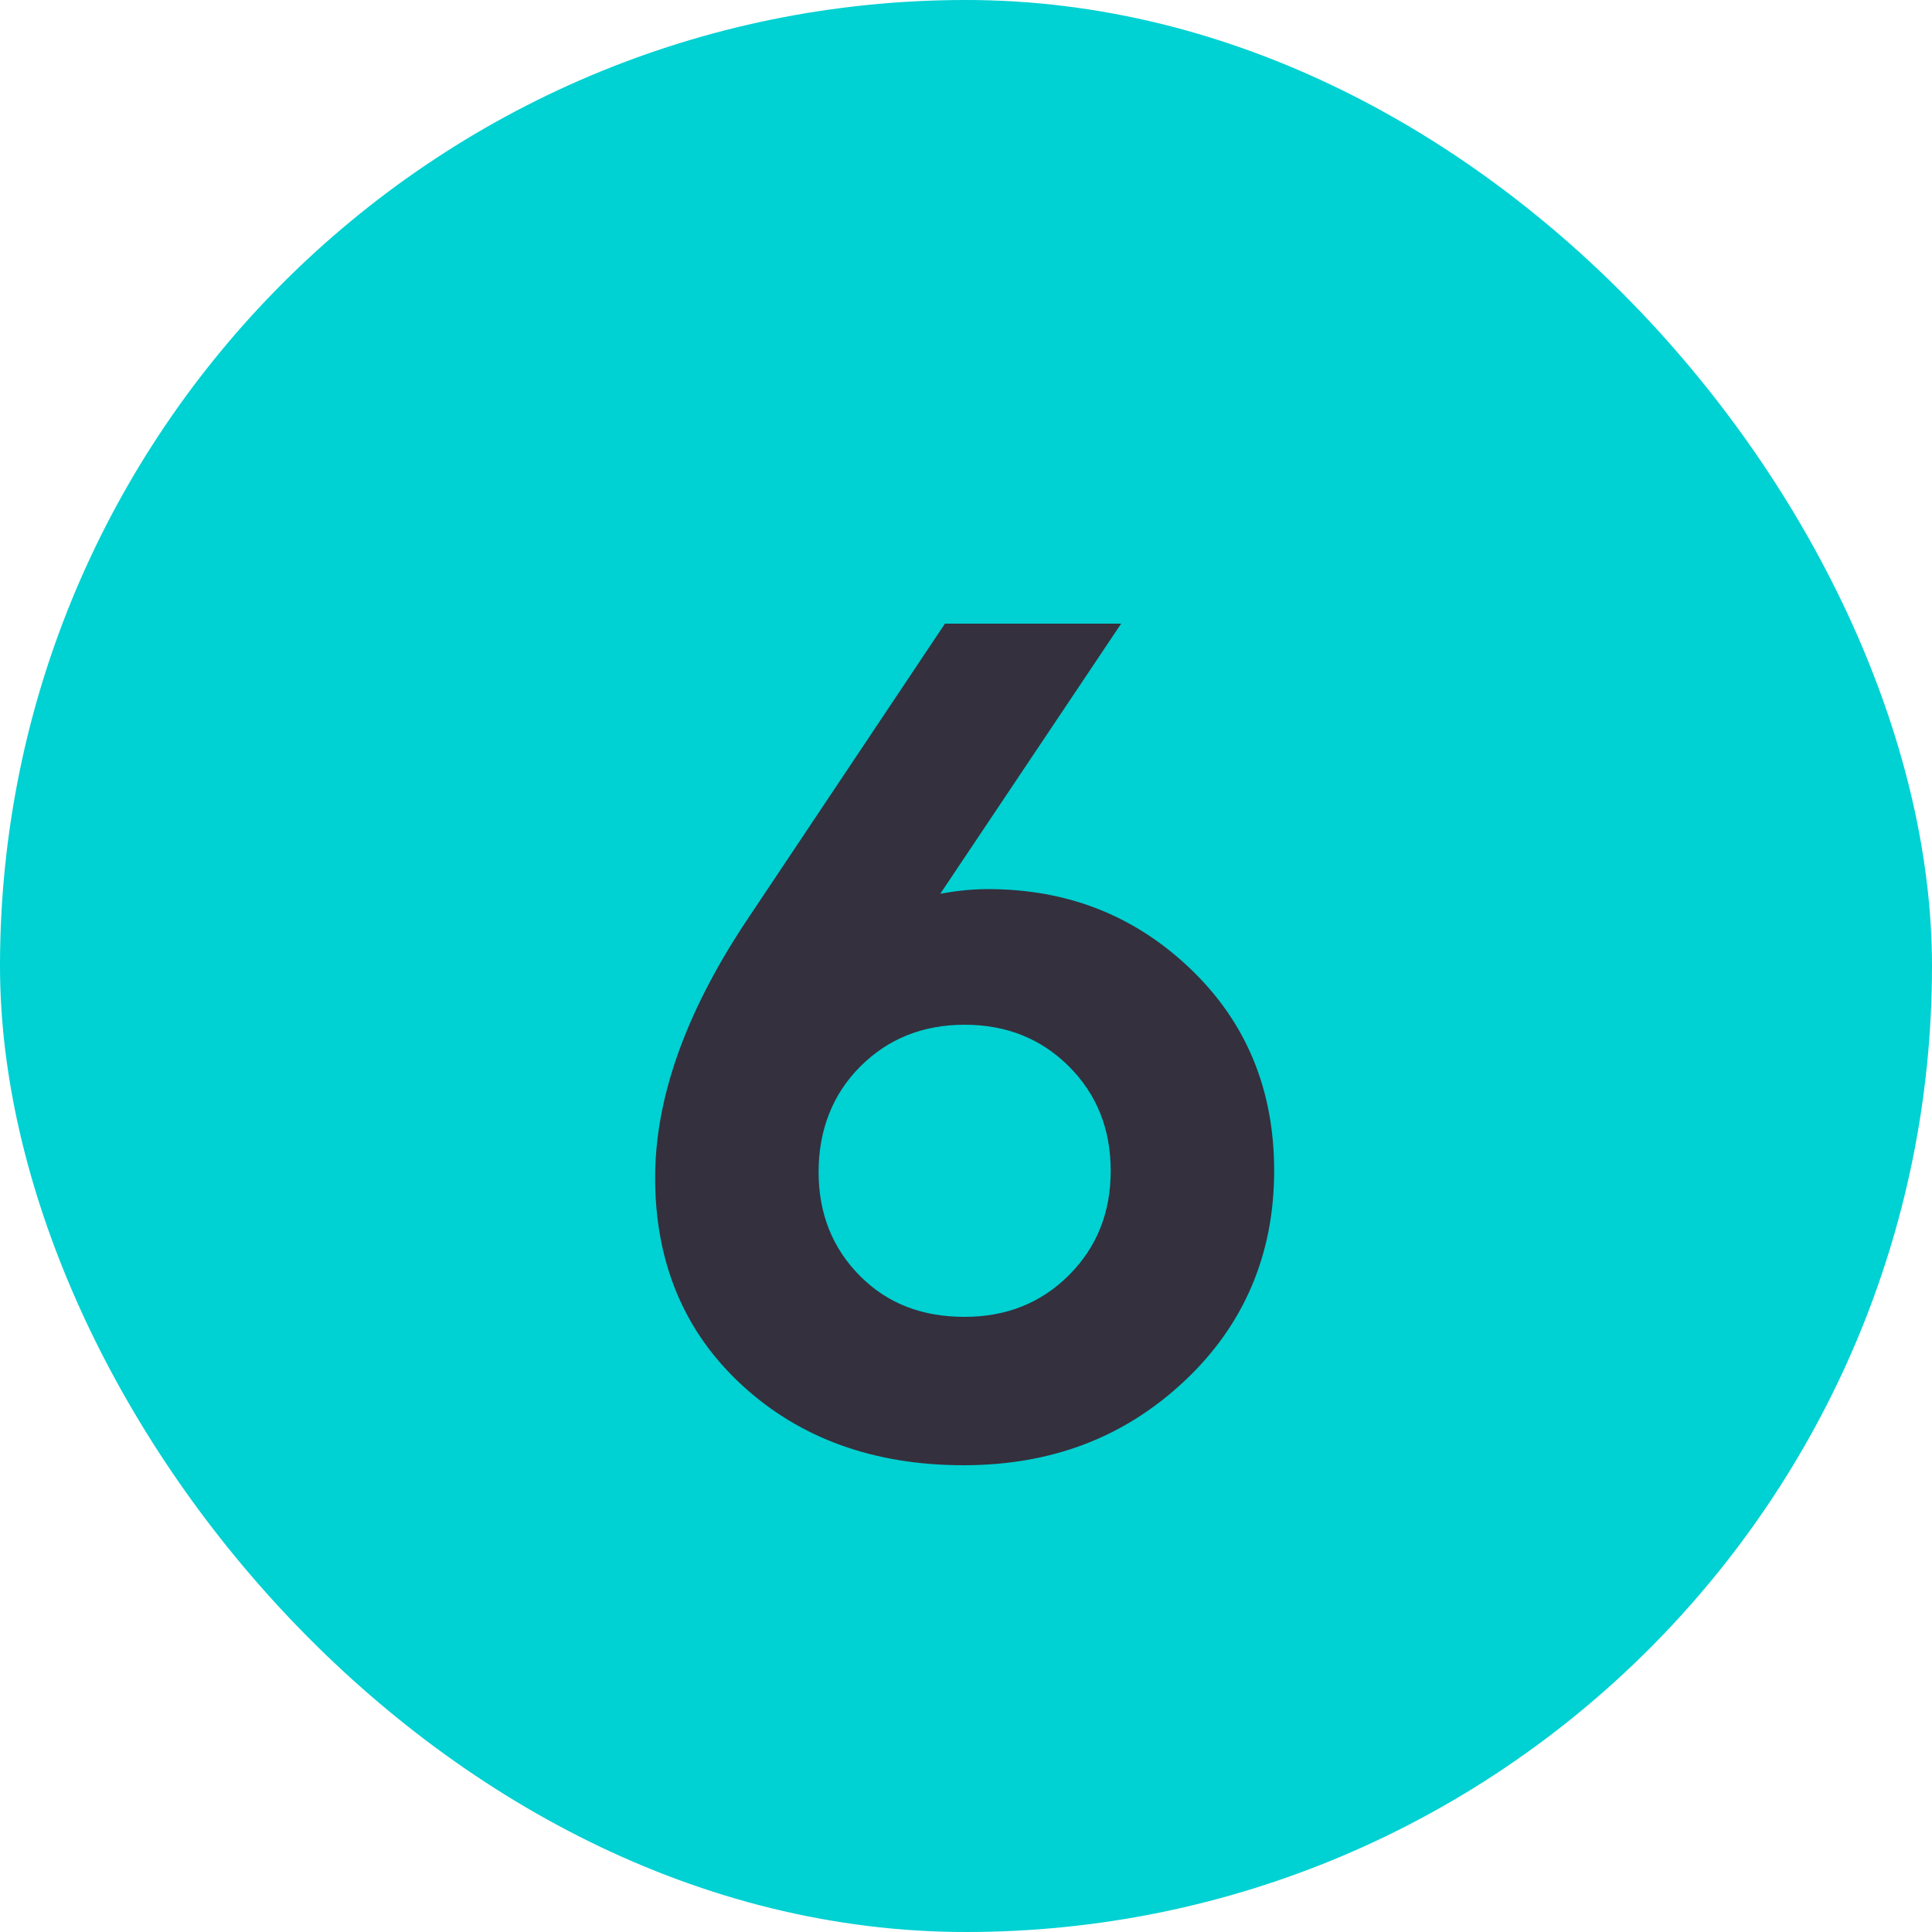
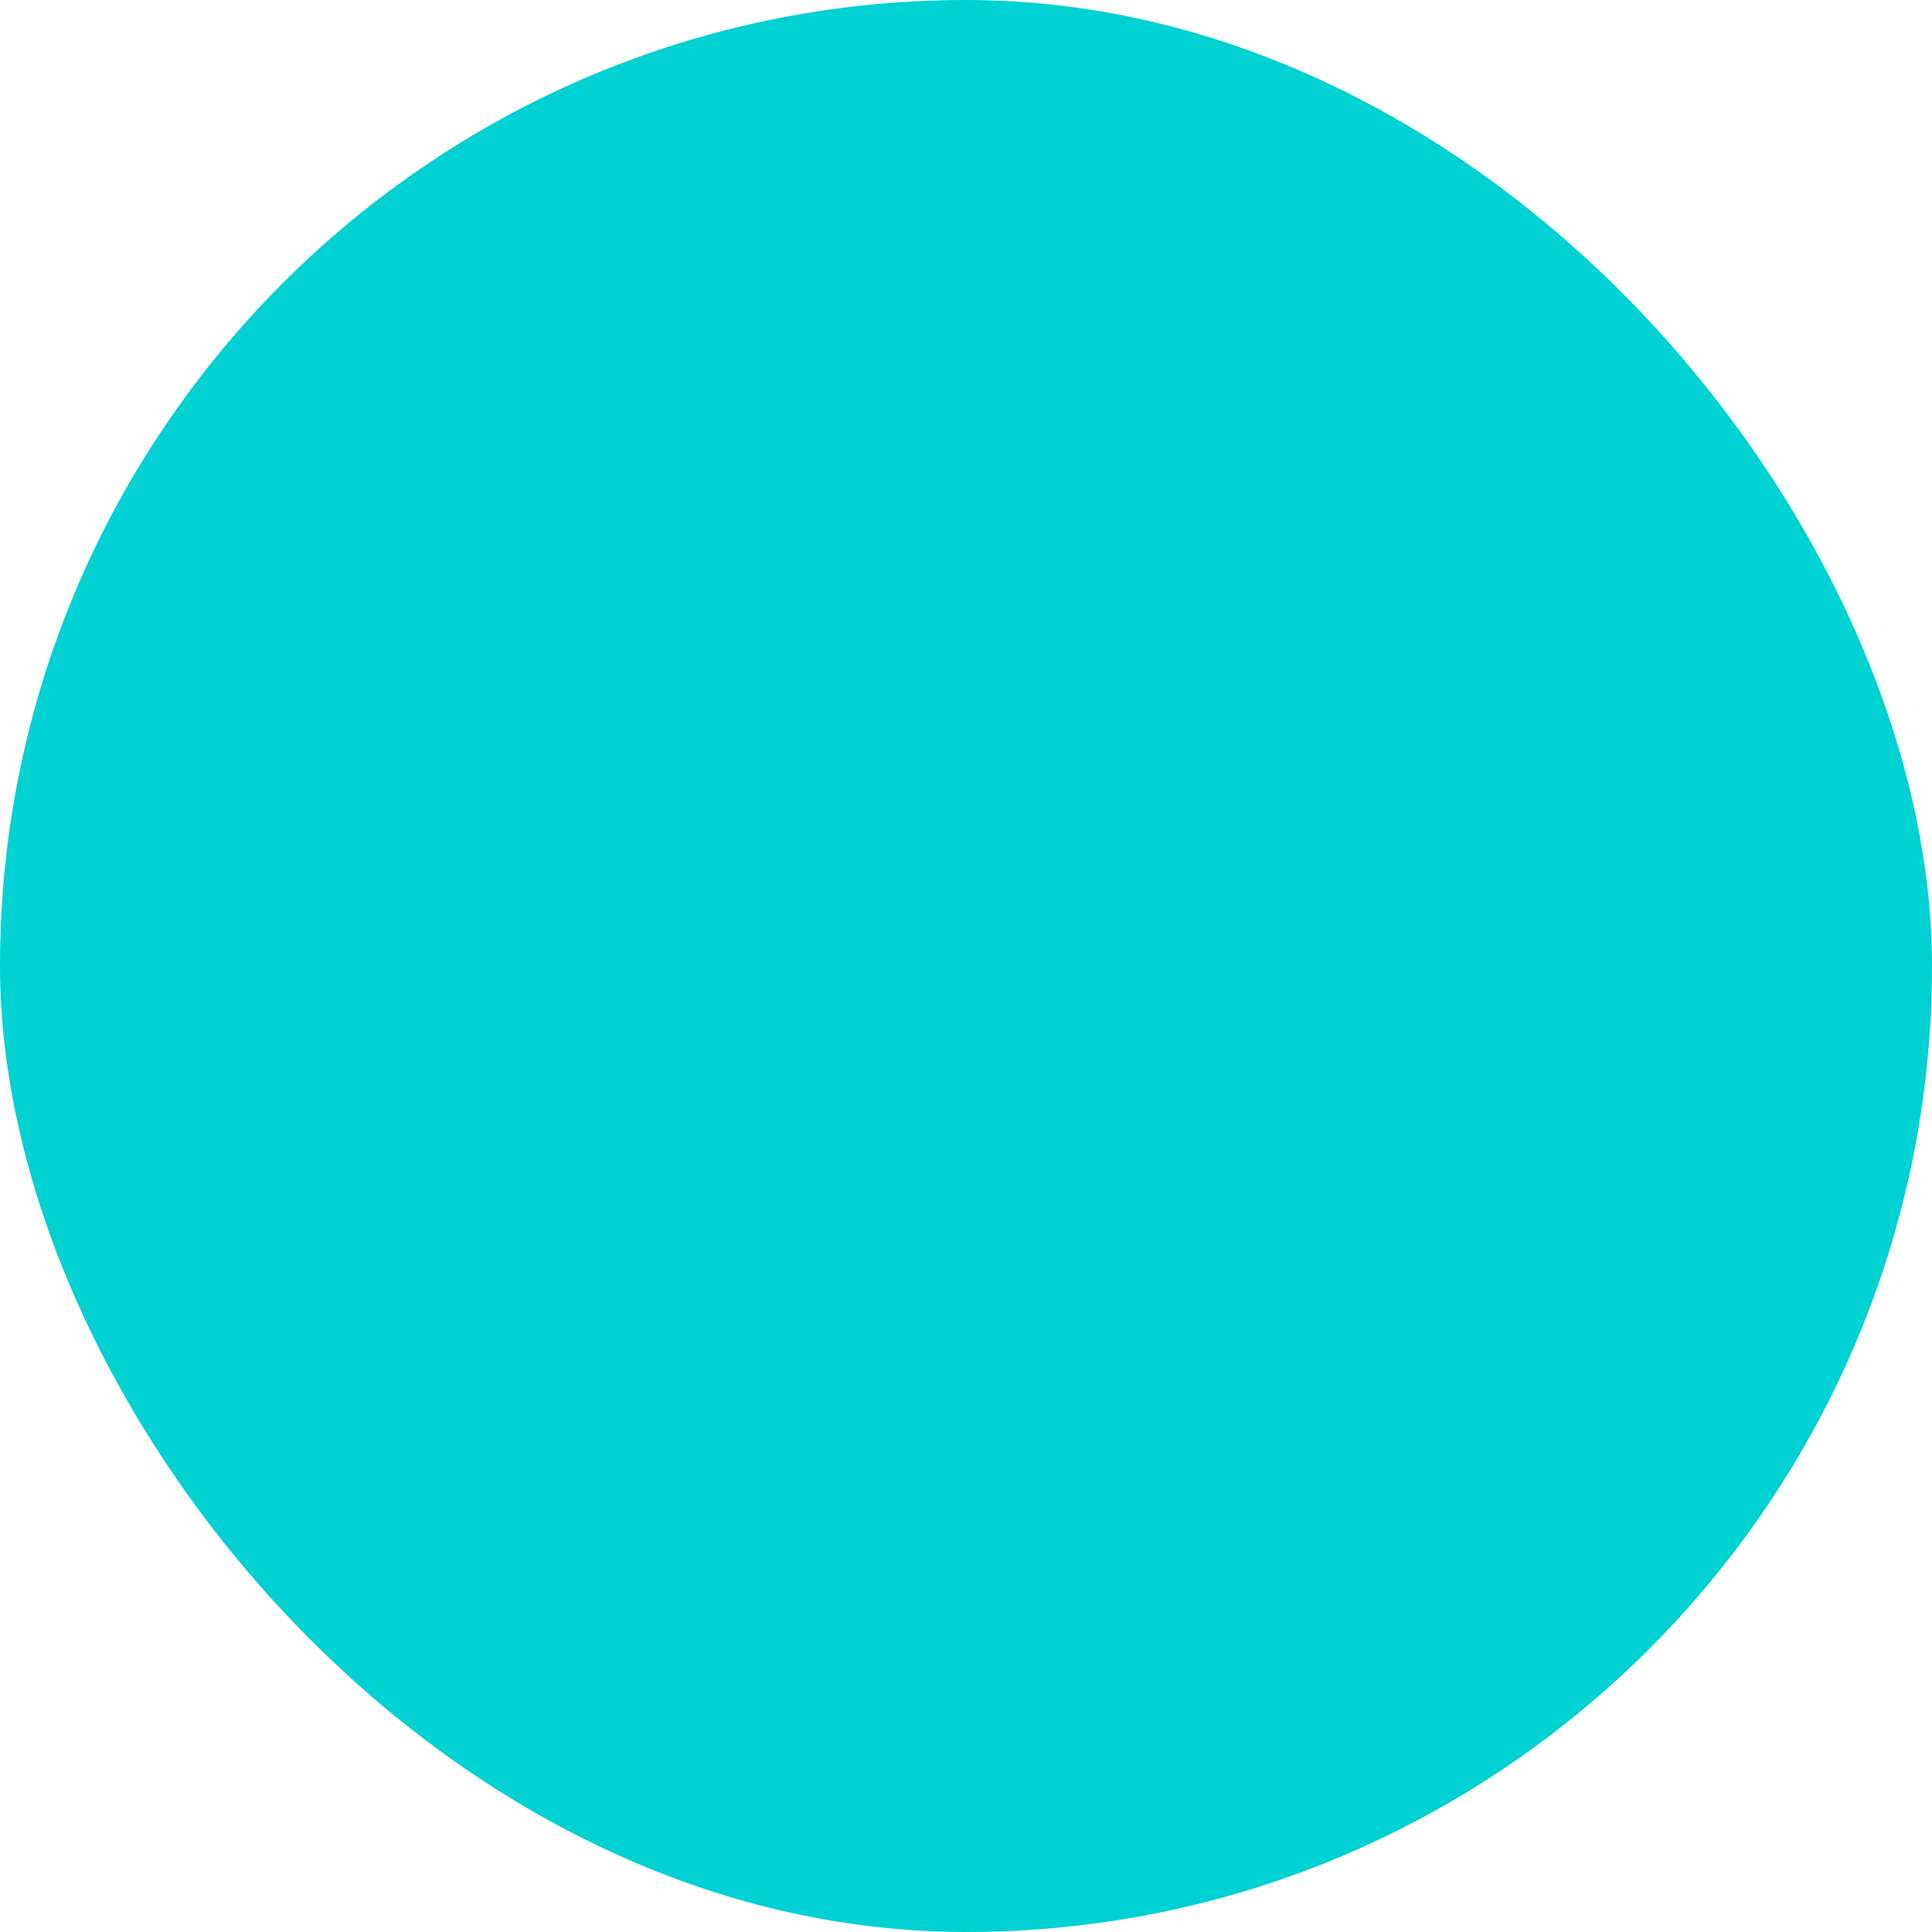
<svg xmlns="http://www.w3.org/2000/svg" width="20" height="20" viewBox="0 0 20 20" fill="none">
  <rect width="20" height="20" rx="10" fill="#00D1D2" />
-   <path d="M10.226 9.204C11.054 9.204 11.75 9.48 12.326 10.032C12.902 10.584 13.19 11.28 13.19 12.12C13.19 12.984 12.878 13.716 12.266 14.292C11.642 14.88 10.886 15.168 9.974 15.168C9.05 15.168 8.282 14.892 7.682 14.34C7.082 13.788 6.782 13.068 6.782 12.192C6.782 11.388 7.082 10.512 7.706 9.564L9.782 6.456H11.606L9.734 9.252C9.866 9.228 10.034 9.204 10.226 9.204ZM9.986 13.632C10.418 13.632 10.778 13.488 11.066 13.2C11.354 12.912 11.498 12.552 11.498 12.12C11.498 11.688 11.354 11.328 11.066 11.04C10.778 10.752 10.418 10.608 9.986 10.608C9.554 10.608 9.194 10.752 8.906 11.04C8.618 11.328 8.474 11.7 8.474 12.132C8.474 12.564 8.618 12.924 8.906 13.212C9.194 13.5 9.554 13.632 9.986 13.632Z" fill="#34303D" />
</svg>